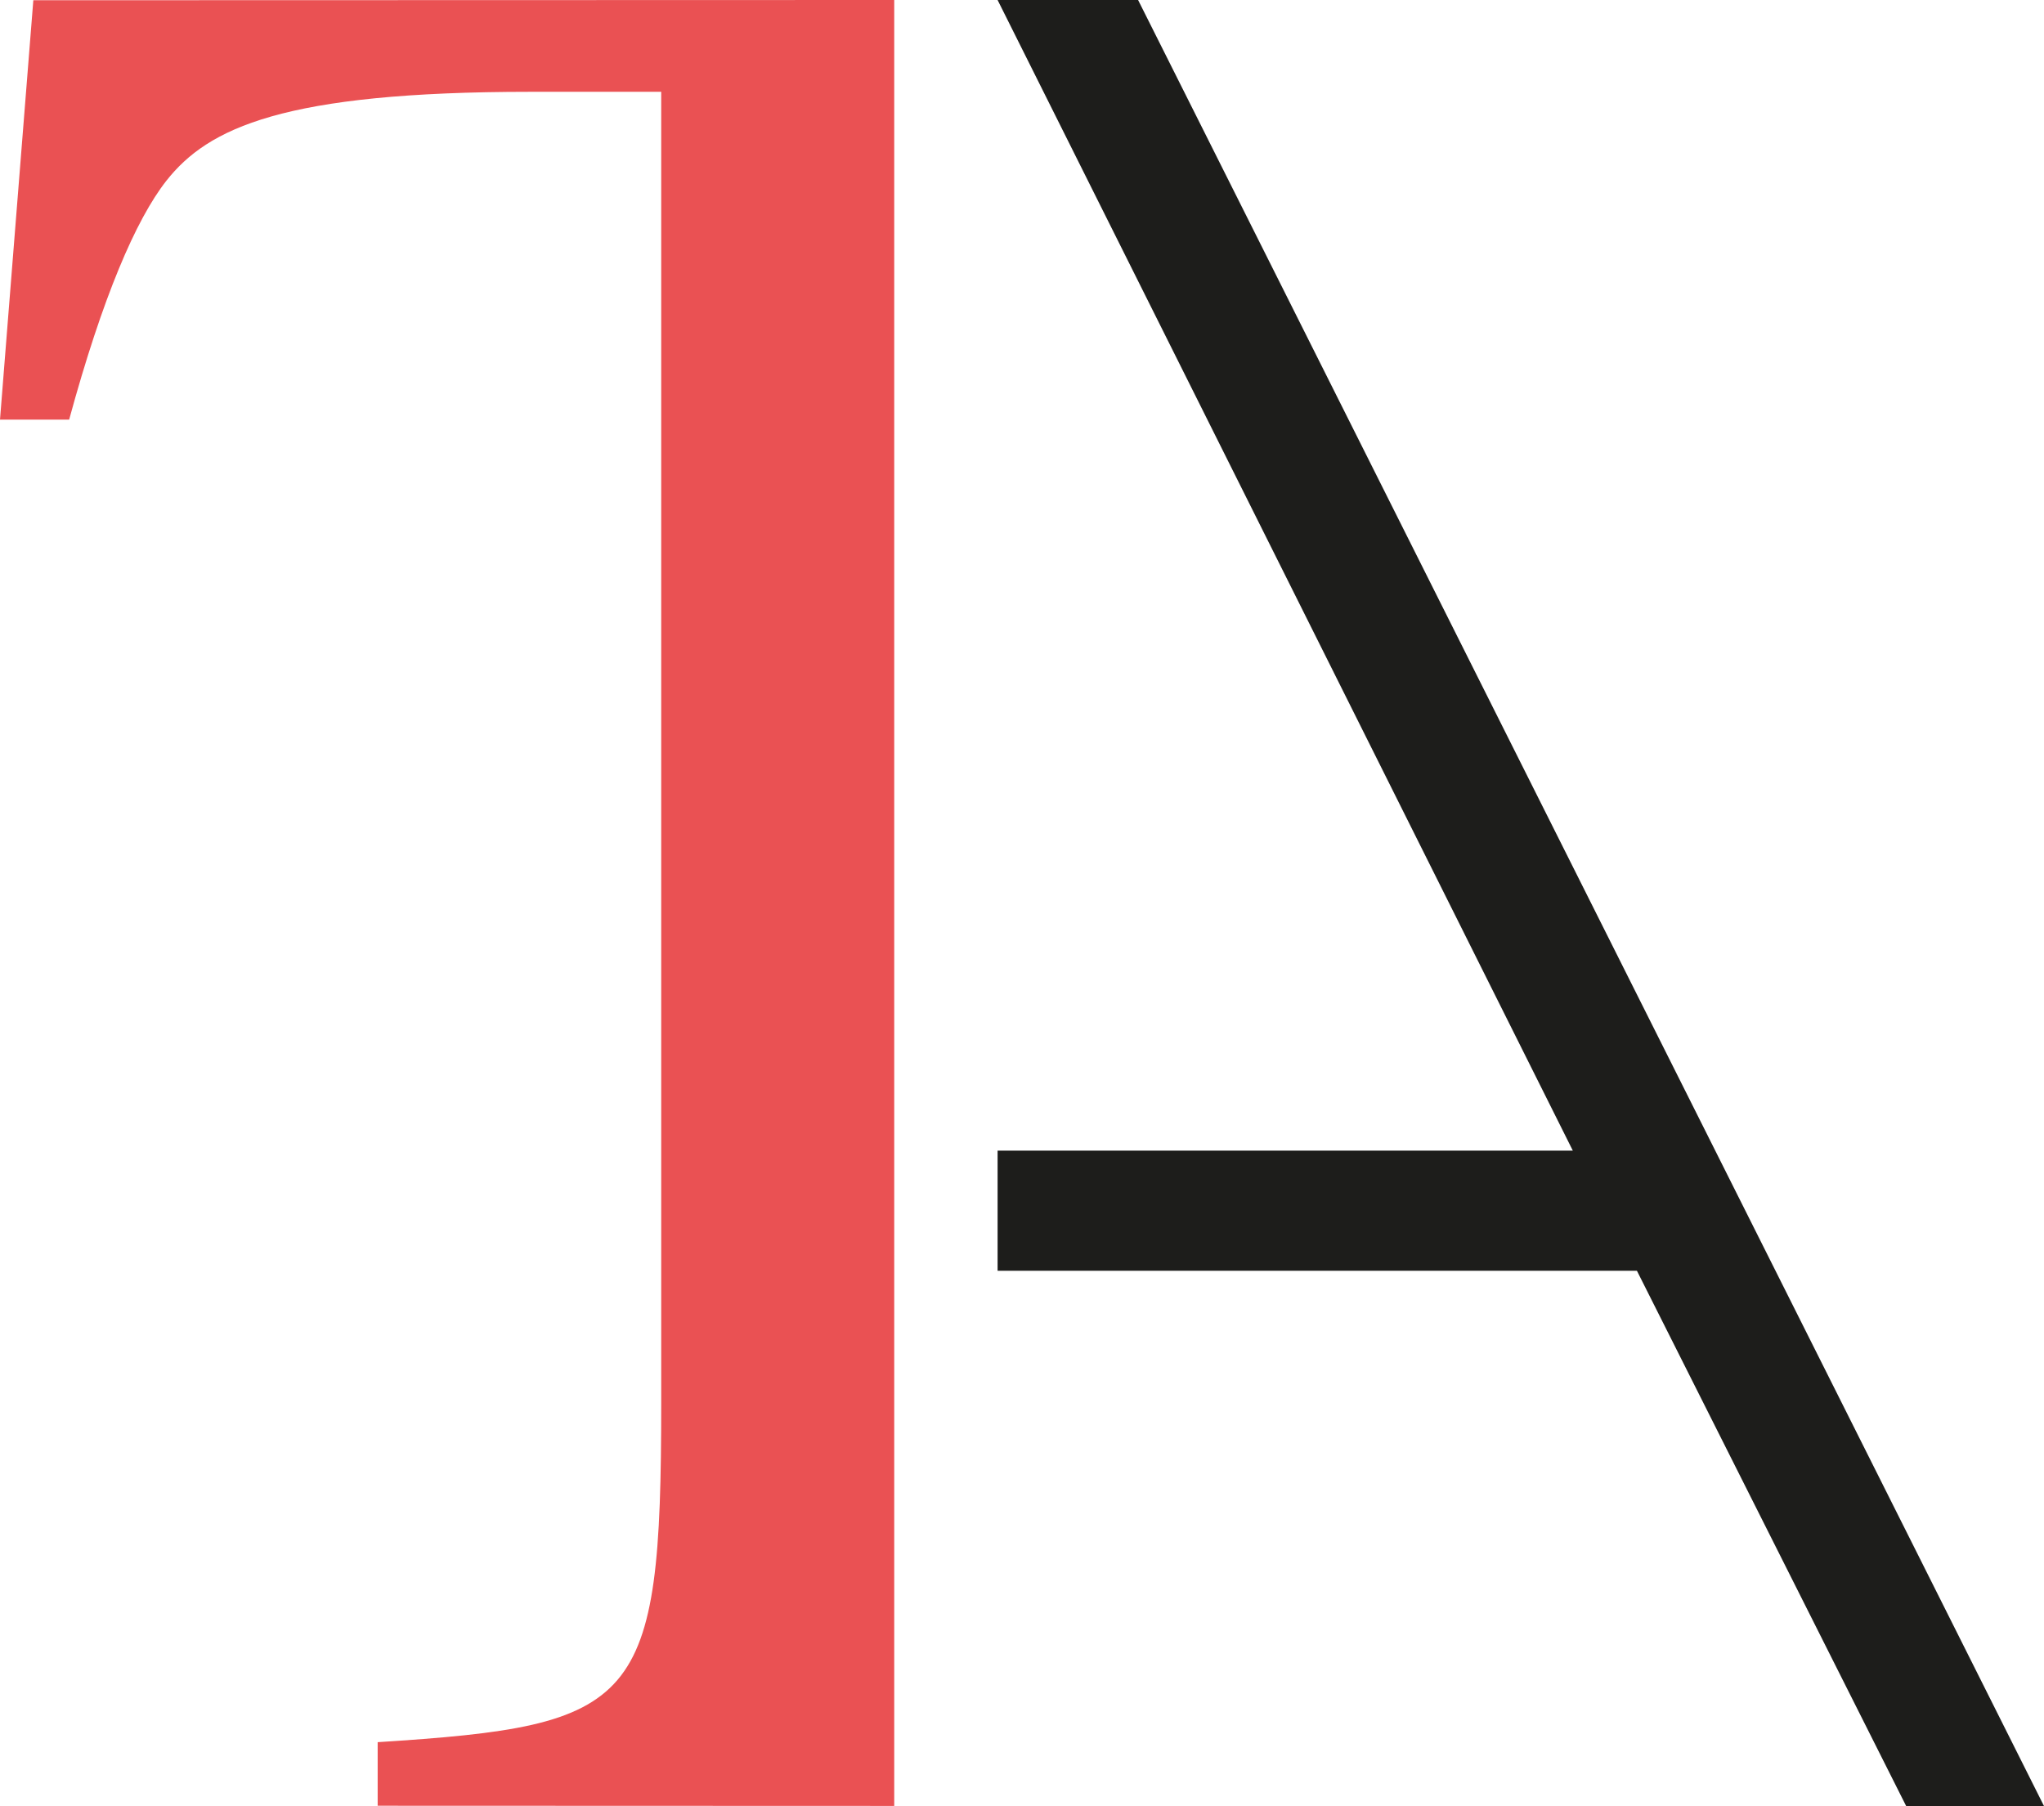
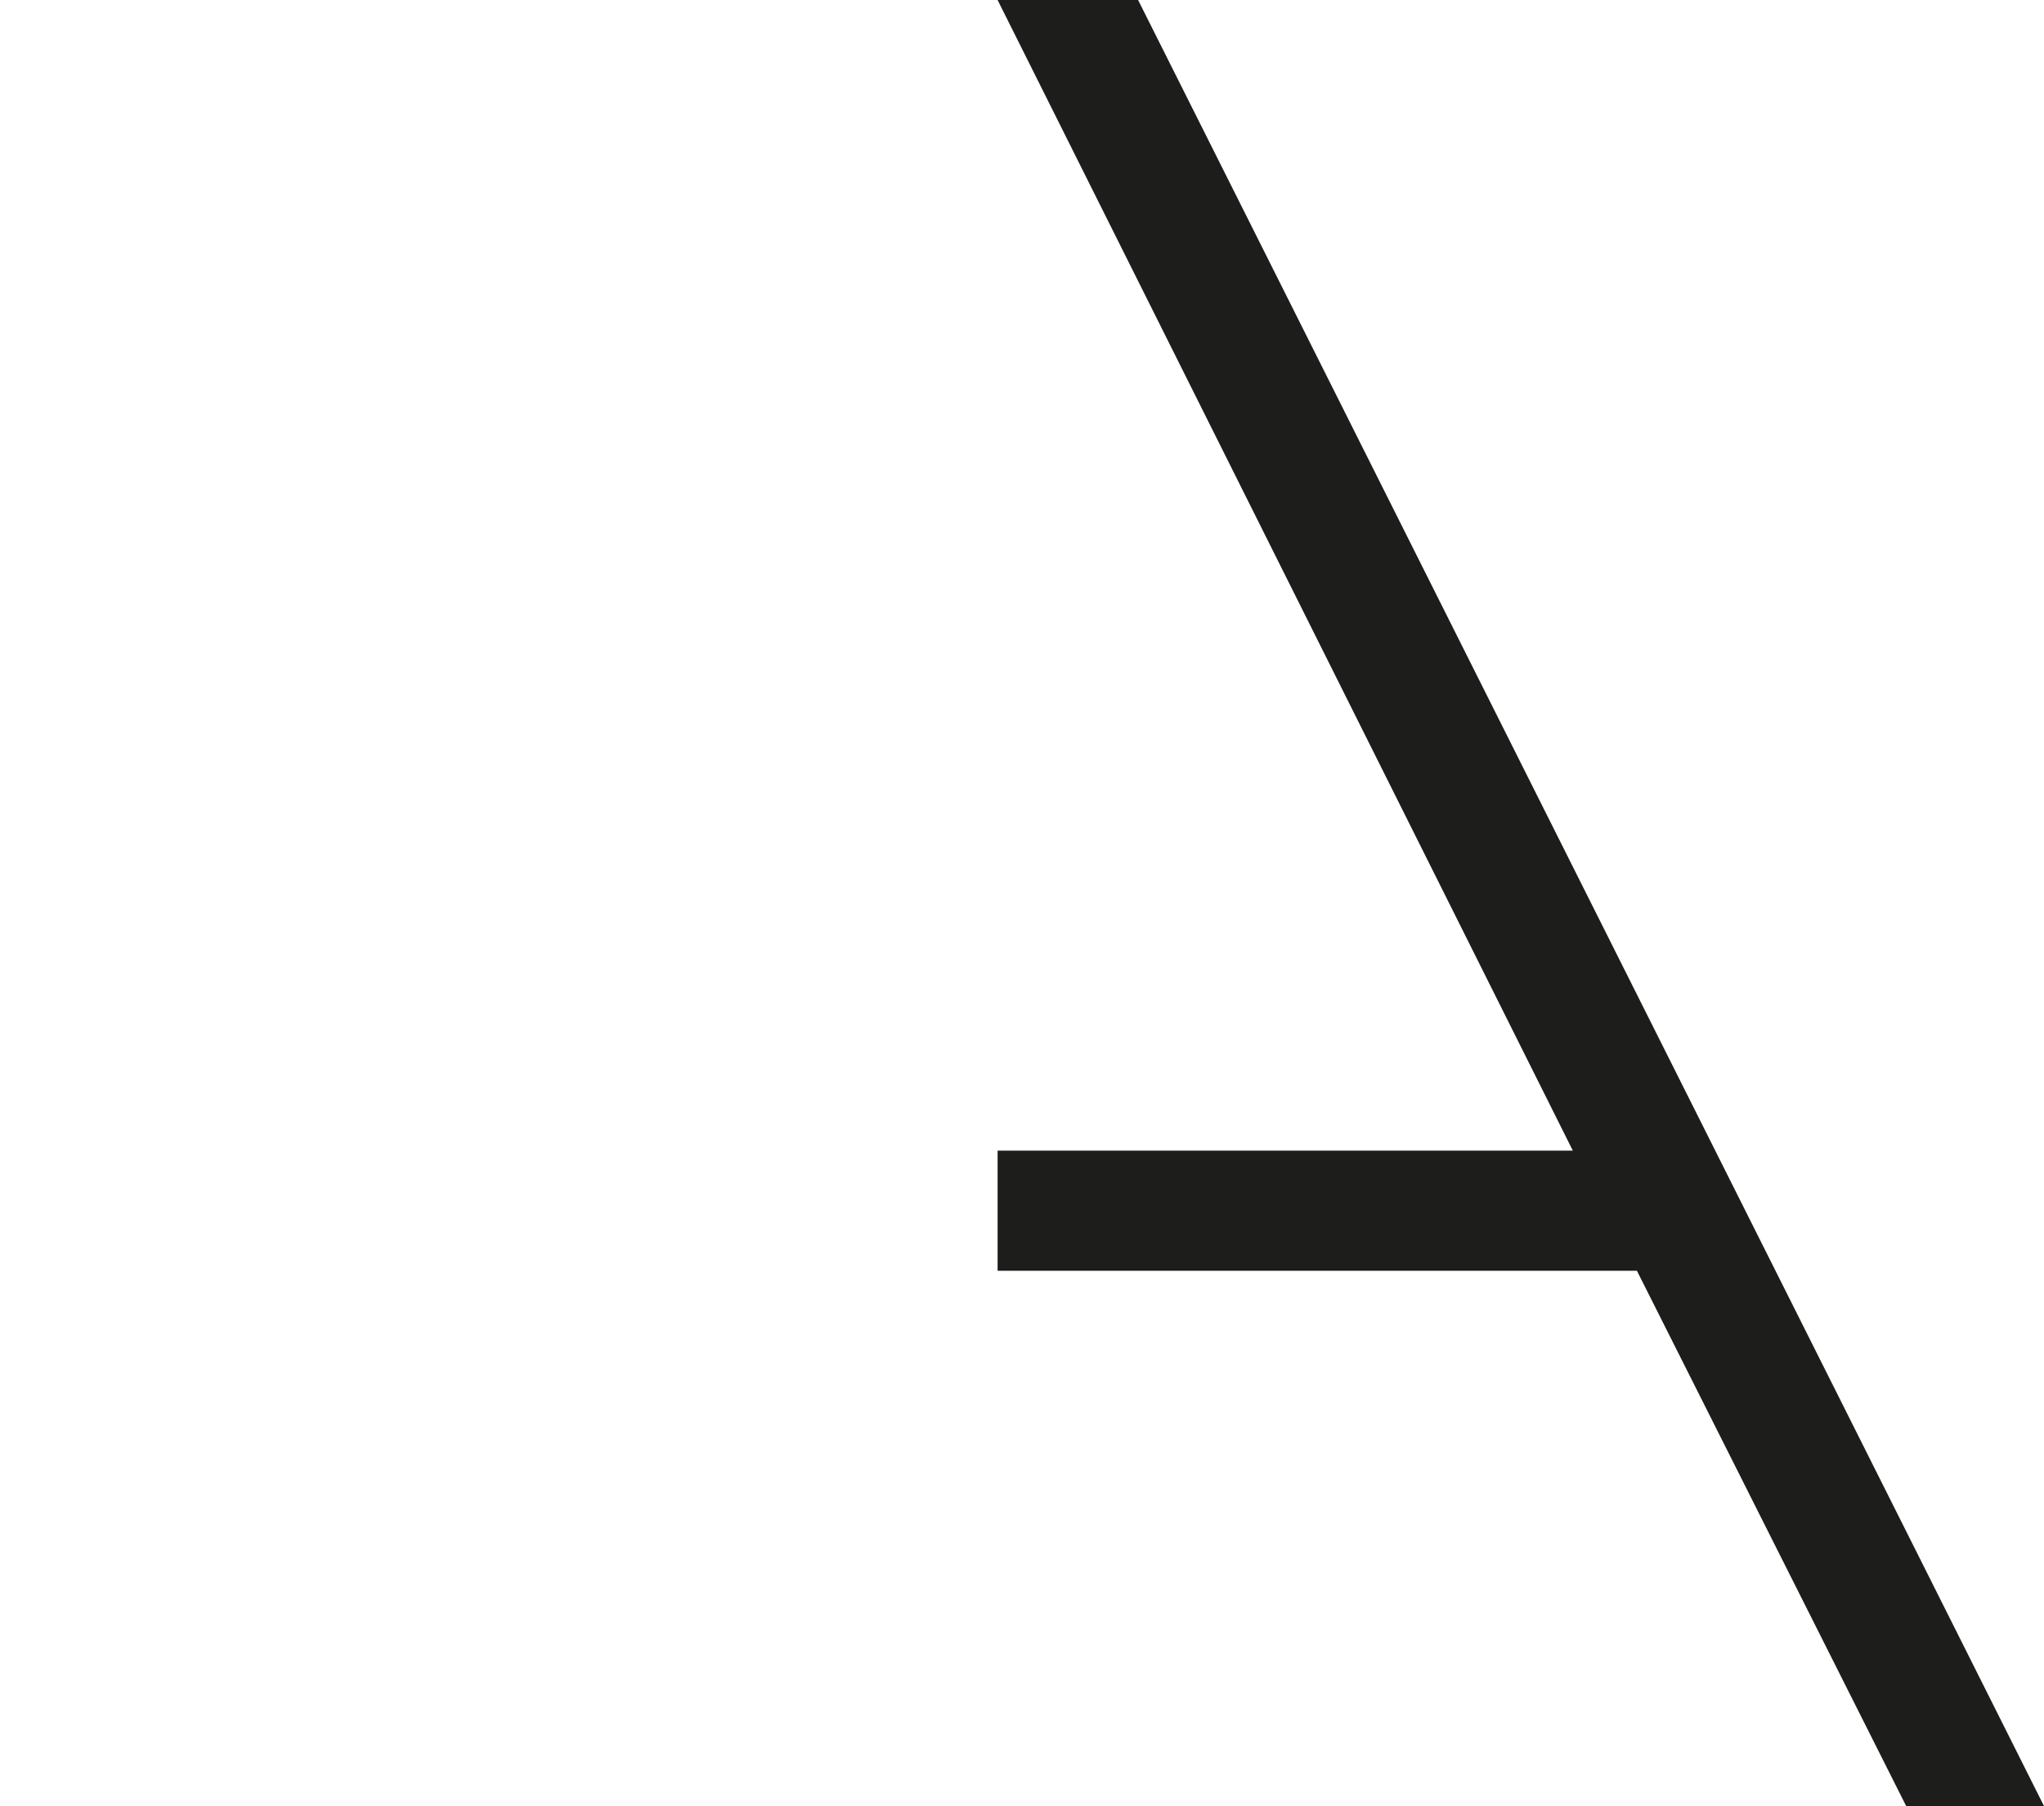
<svg xmlns="http://www.w3.org/2000/svg" id="Layer_2" viewBox="0 0 344.65 304.54">
  <defs>
    <style>.cls-1{fill:#ea5153;}.cls-2{fill:#1d1d1b;}</style>
  </defs>
  <g id="Layer_1-2">
    <g>
      <polygon class="cls-2" points="344.65 304.54 191.9 0 168.21 0 265.2 194.02 168.21 194.02 168.21 214.28 276.01 214.28 321.41 304.54 344.65 304.54" />
-       <path class="cls-1" d="M150.77,0L5.62,.04,0,70.76H11.66c5.62-20.61,11.24-33.73,16.4-40.29,7.03-8.9,19.68-14.99,61.4-14.99h22.03V236.61c0,51.07-3.75,54.35-47.81,57.16v10.72l87.1,.03V0Z" />
    </g>
  </g>
</svg>